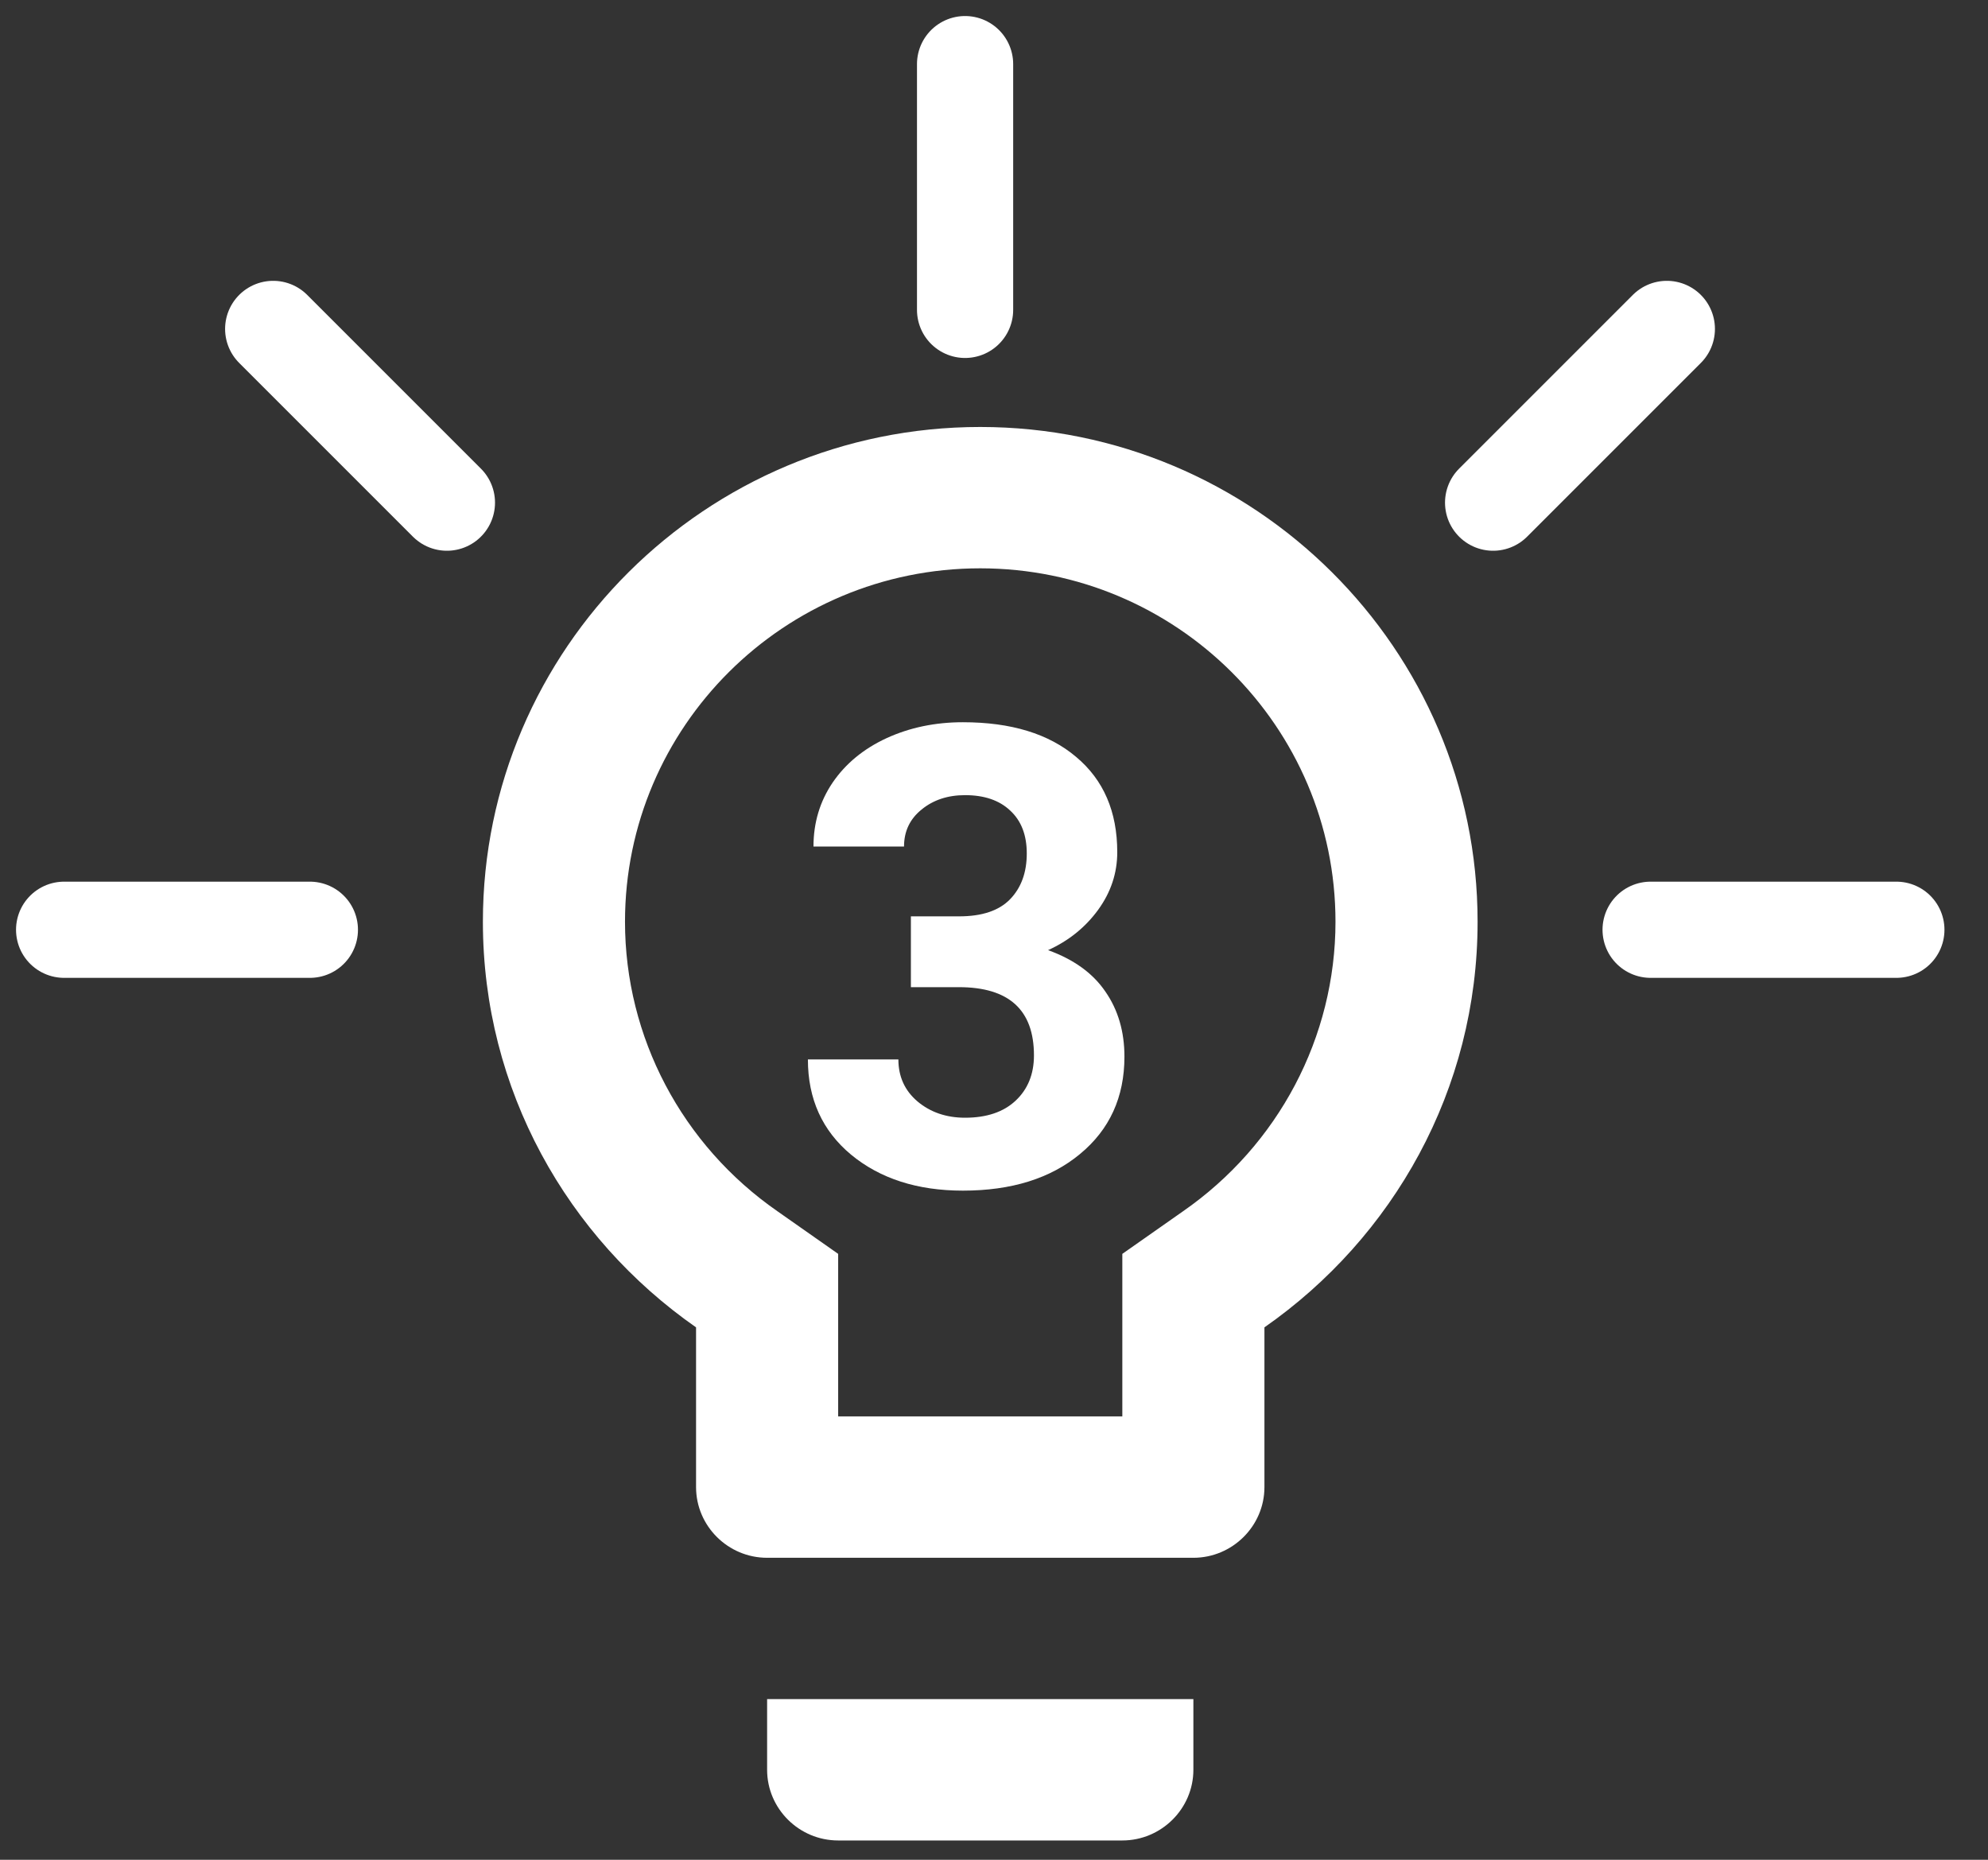
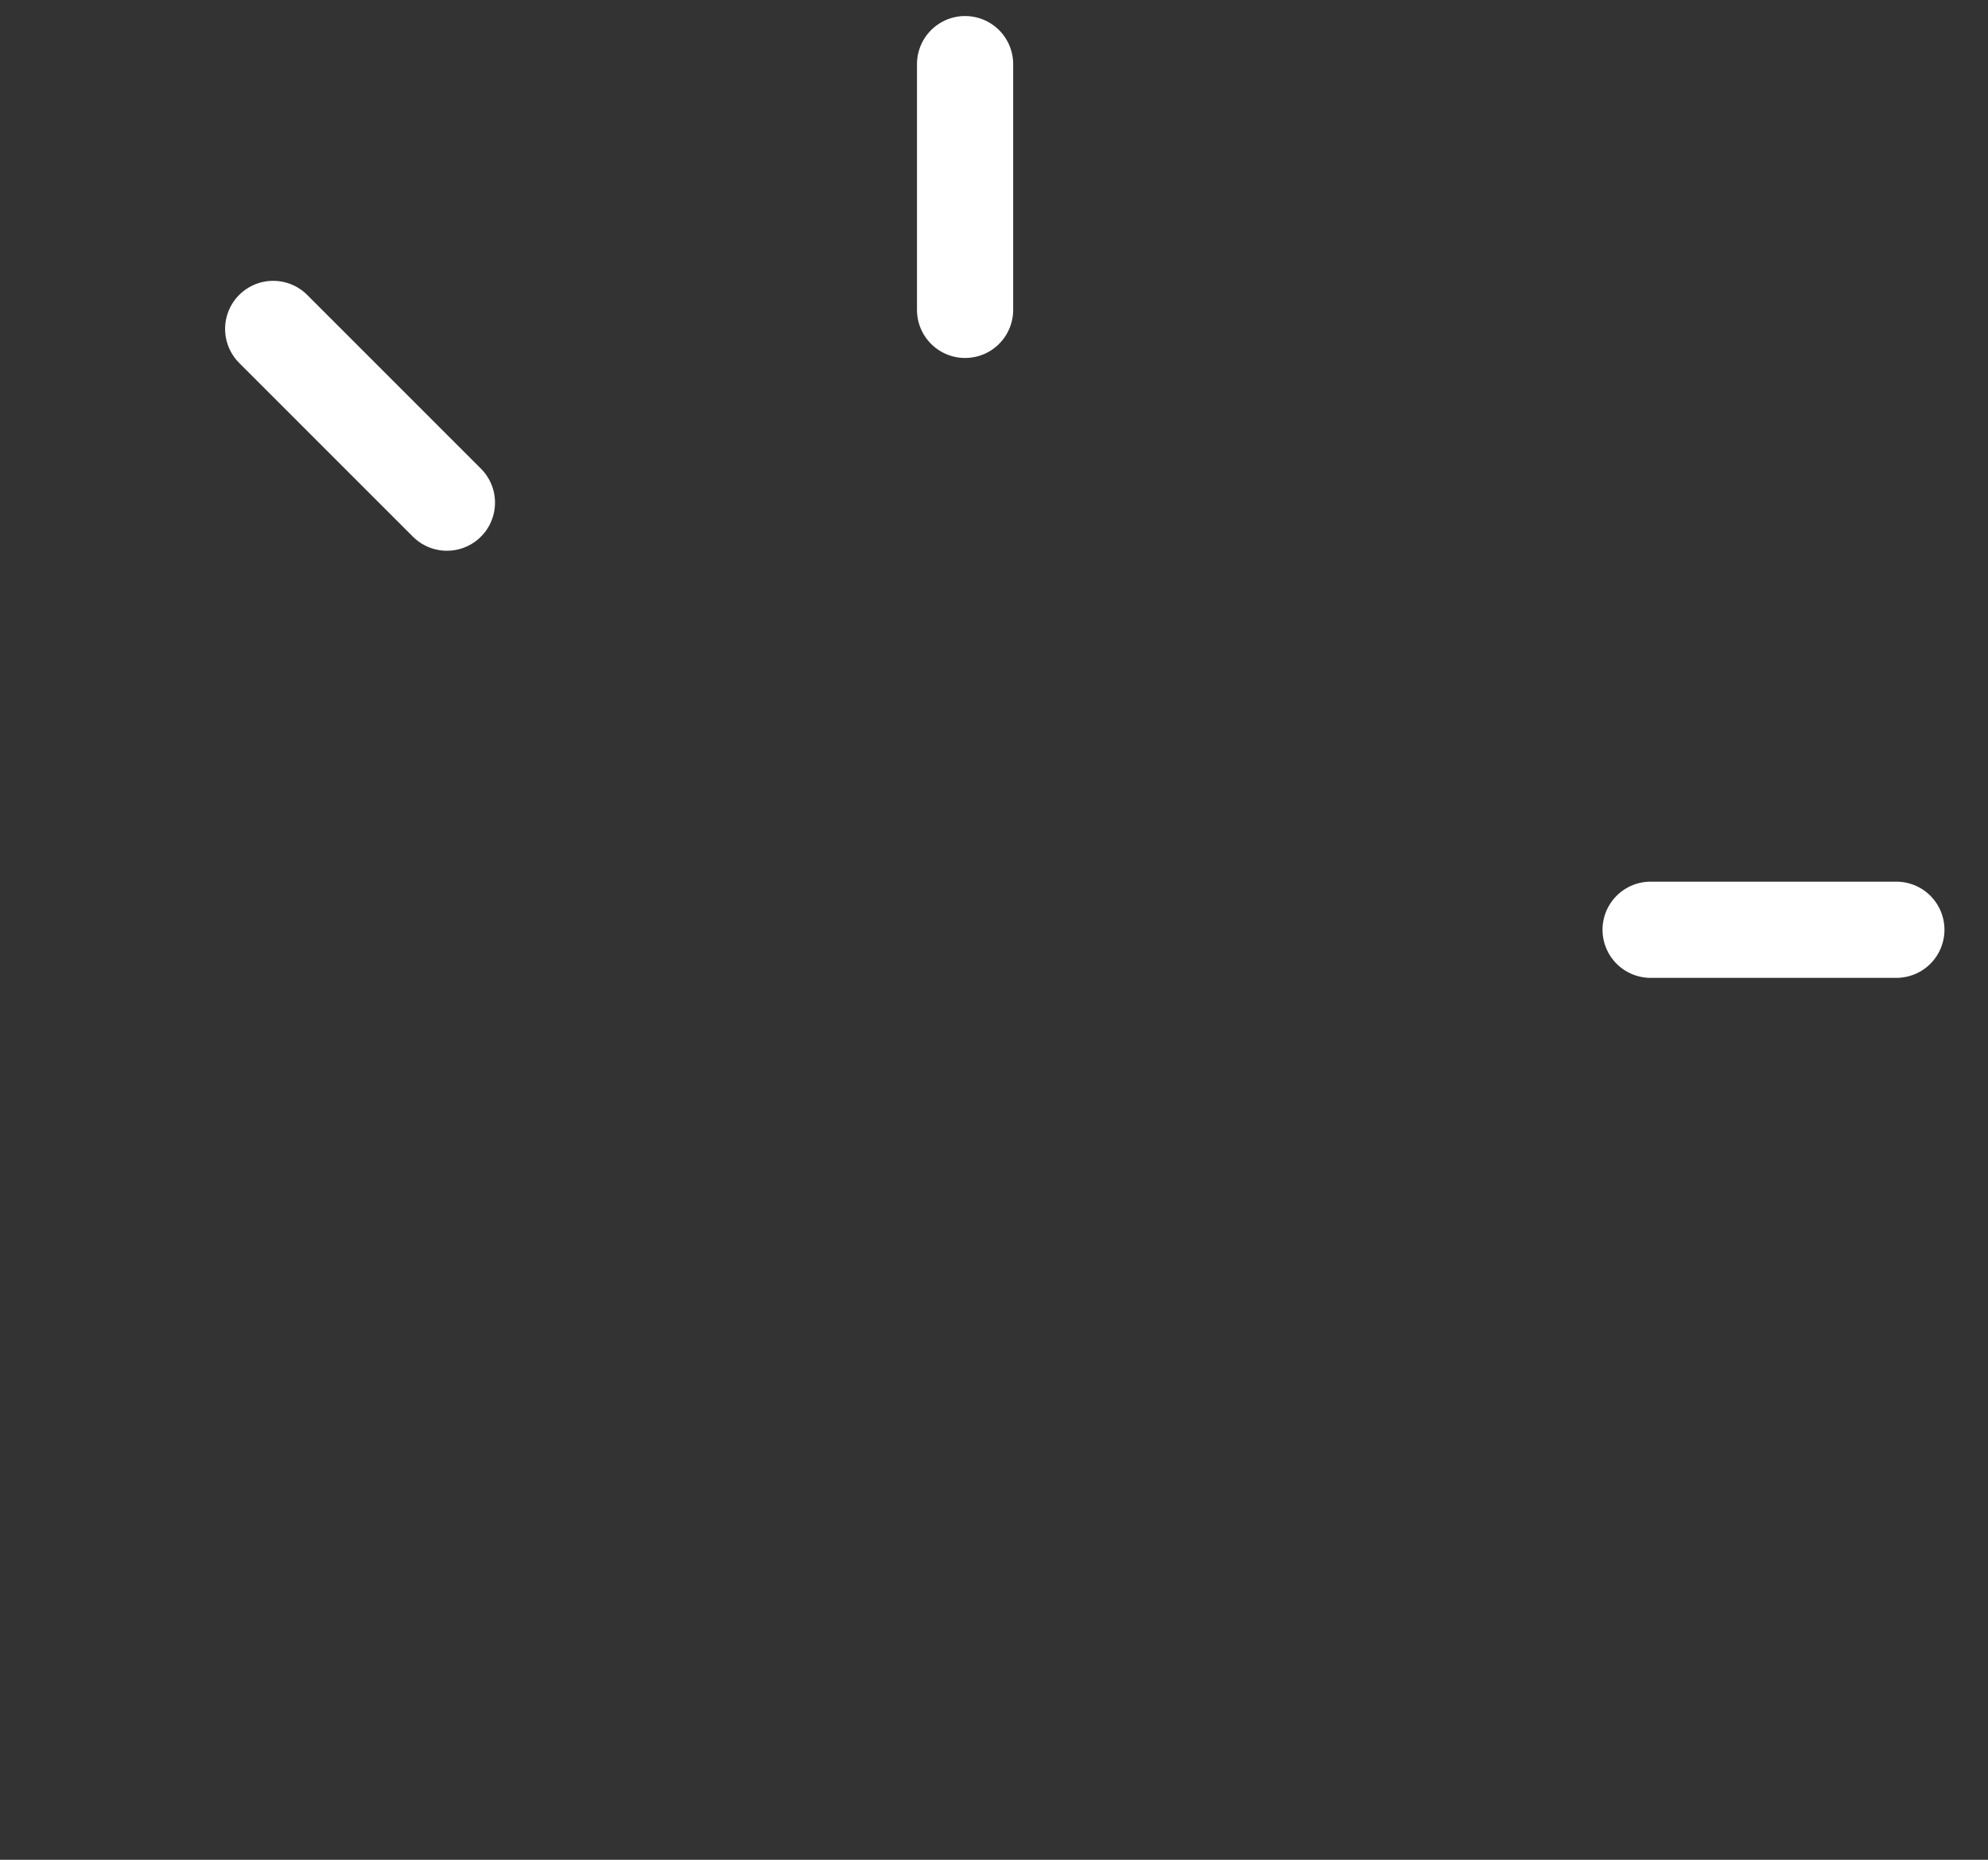
<svg xmlns="http://www.w3.org/2000/svg" width="31" height="29" viewBox="0 0 31 29" fill="none">
  <rect x="0" y="0" width="31" height="29" fill="#333333" stroke="none" />
-   <path d="M14.204 14.289H14.956C15.314 14.289 15.579 14.2 15.752 14.021C15.925 13.841 16.011 13.604 16.011 13.308C16.011 13.021 15.925 12.798 15.752 12.639C15.583 12.479 15.348 12.399 15.049 12.399C14.779 12.399 14.552 12.474 14.37 12.624C14.188 12.771 14.097 12.963 14.097 13.2H12.685C12.685 12.829 12.785 12.497 12.983 12.204C13.185 11.908 13.465 11.677 13.823 11.511C14.185 11.345 14.582 11.262 15.015 11.262C15.767 11.262 16.356 11.442 16.782 11.804C17.209 12.162 17.422 12.657 17.422 13.288C17.422 13.614 17.323 13.913 17.124 14.187C16.925 14.46 16.665 14.67 16.343 14.816C16.743 14.96 17.041 15.175 17.236 15.461C17.435 15.747 17.534 16.086 17.534 16.477C17.534 17.108 17.303 17.614 16.841 17.995C16.382 18.376 15.773 18.566 15.015 18.566C14.305 18.566 13.724 18.379 13.271 18.005C12.822 17.631 12.598 17.136 12.598 16.52H14.009C14.009 16.787 14.108 17.006 14.307 17.175C14.508 17.344 14.756 17.429 15.049 17.429C15.384 17.429 15.646 17.341 15.835 17.165C16.027 16.986 16.123 16.75 16.123 16.457C16.123 15.747 15.732 15.393 14.951 15.393H14.204V14.289Z" fill="white" />
-   <path d="M11.962 27.597C11.962 28.203 12.46 28.699 13.07 28.699H17.501C18.11 28.699 18.609 28.203 18.609 27.597V26.495H11.962V27.597ZM15.285 6.658C11.009 6.658 7.53 10.119 7.53 14.373C7.53 16.995 8.849 19.299 10.854 20.698V23.189C10.854 23.795 11.352 24.291 11.962 24.291H18.609C19.218 24.291 19.717 23.795 19.717 23.189V20.698C21.722 19.299 23.041 16.995 23.041 14.373C23.041 10.119 19.562 6.658 15.285 6.658ZM18.443 18.891L17.501 19.552V22.087H13.07V19.552L12.128 18.891C10.632 17.855 9.746 16.169 9.746 14.373C9.746 11.331 12.228 8.862 15.285 8.862C18.343 8.862 20.825 11.331 20.825 14.373C20.825 16.169 19.938 17.855 18.443 18.891Z" fill="white" />
  <path d="M15.049 4.832V1" stroke="white" stroke-width="1.5" stroke-linecap="round" />
-   <path d="M23.283 7.838L25.992 5.129" stroke="white" stroke-width="1.5" stroke-linecap="round" />
  <path d="M6.969 7.838L4.26 5.129" stroke="white" stroke-width="1.5" stroke-linecap="round" />
-   <path d="M4.832 14.498L1 14.498" stroke="white" stroke-width="1.5" stroke-linecap="round" />
  <path d="M29.571 14.498L25.739 14.498" stroke="white" stroke-width="1.5" stroke-linecap="round" />
</svg>